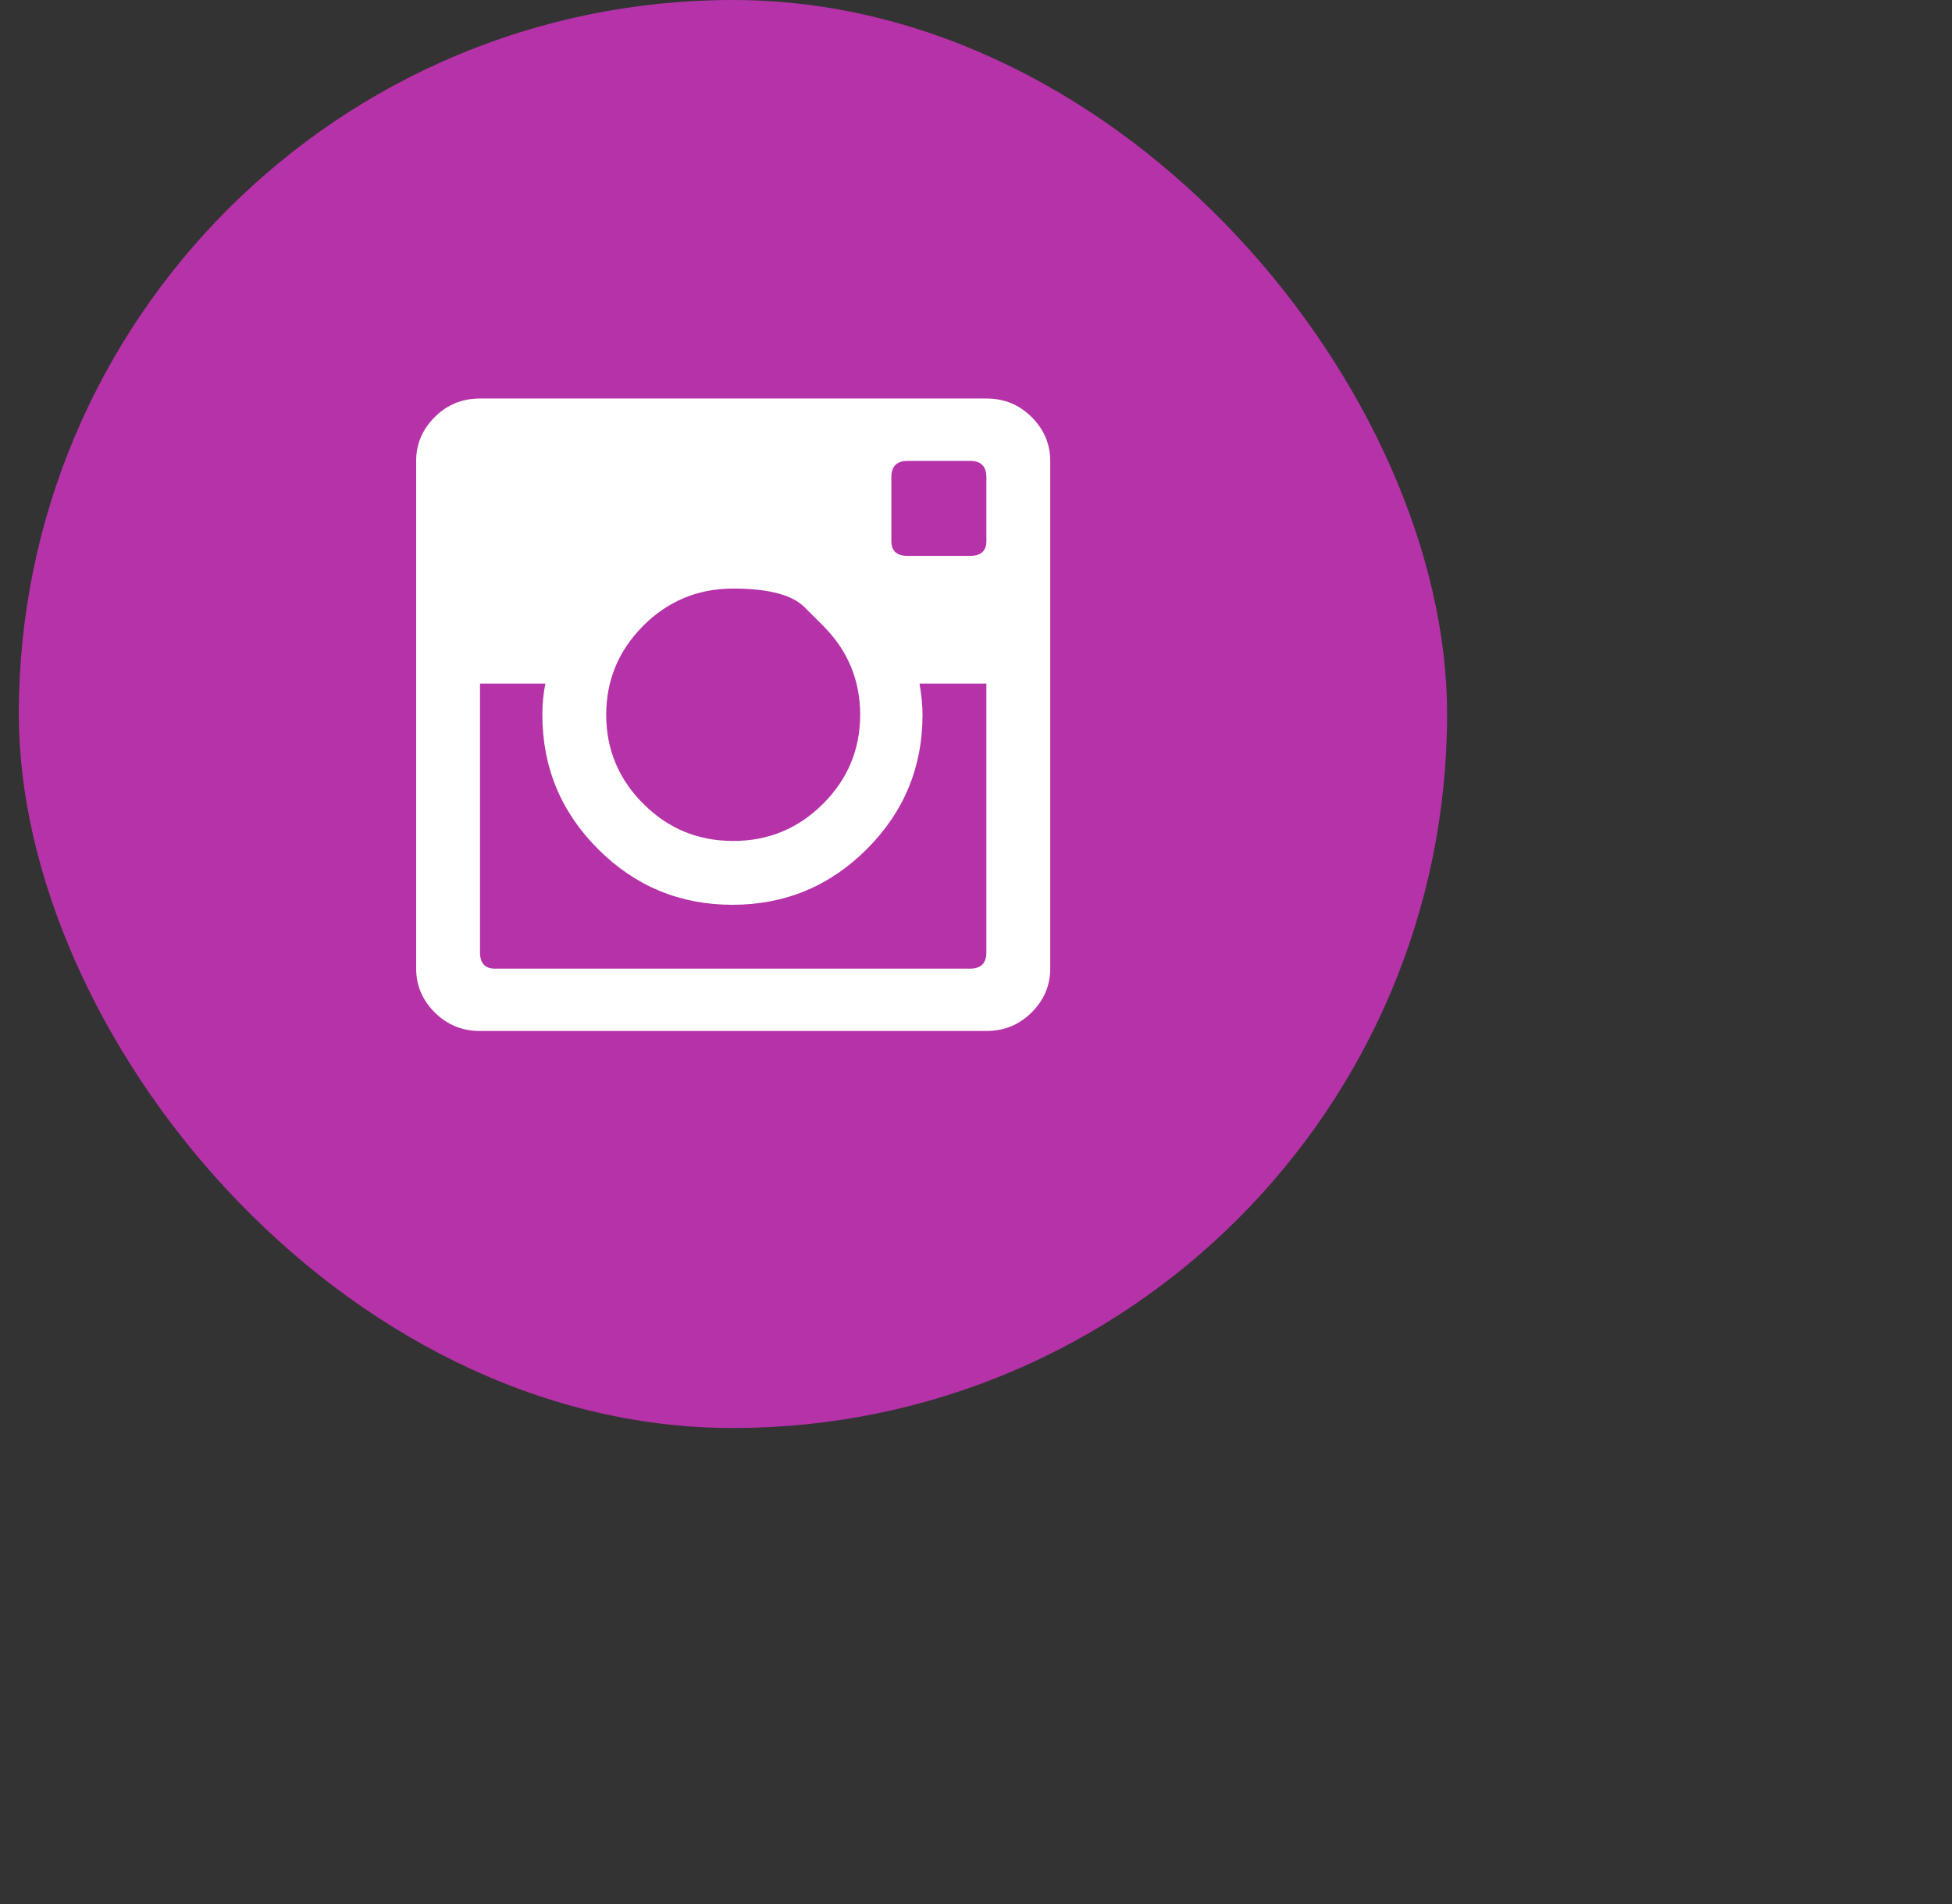
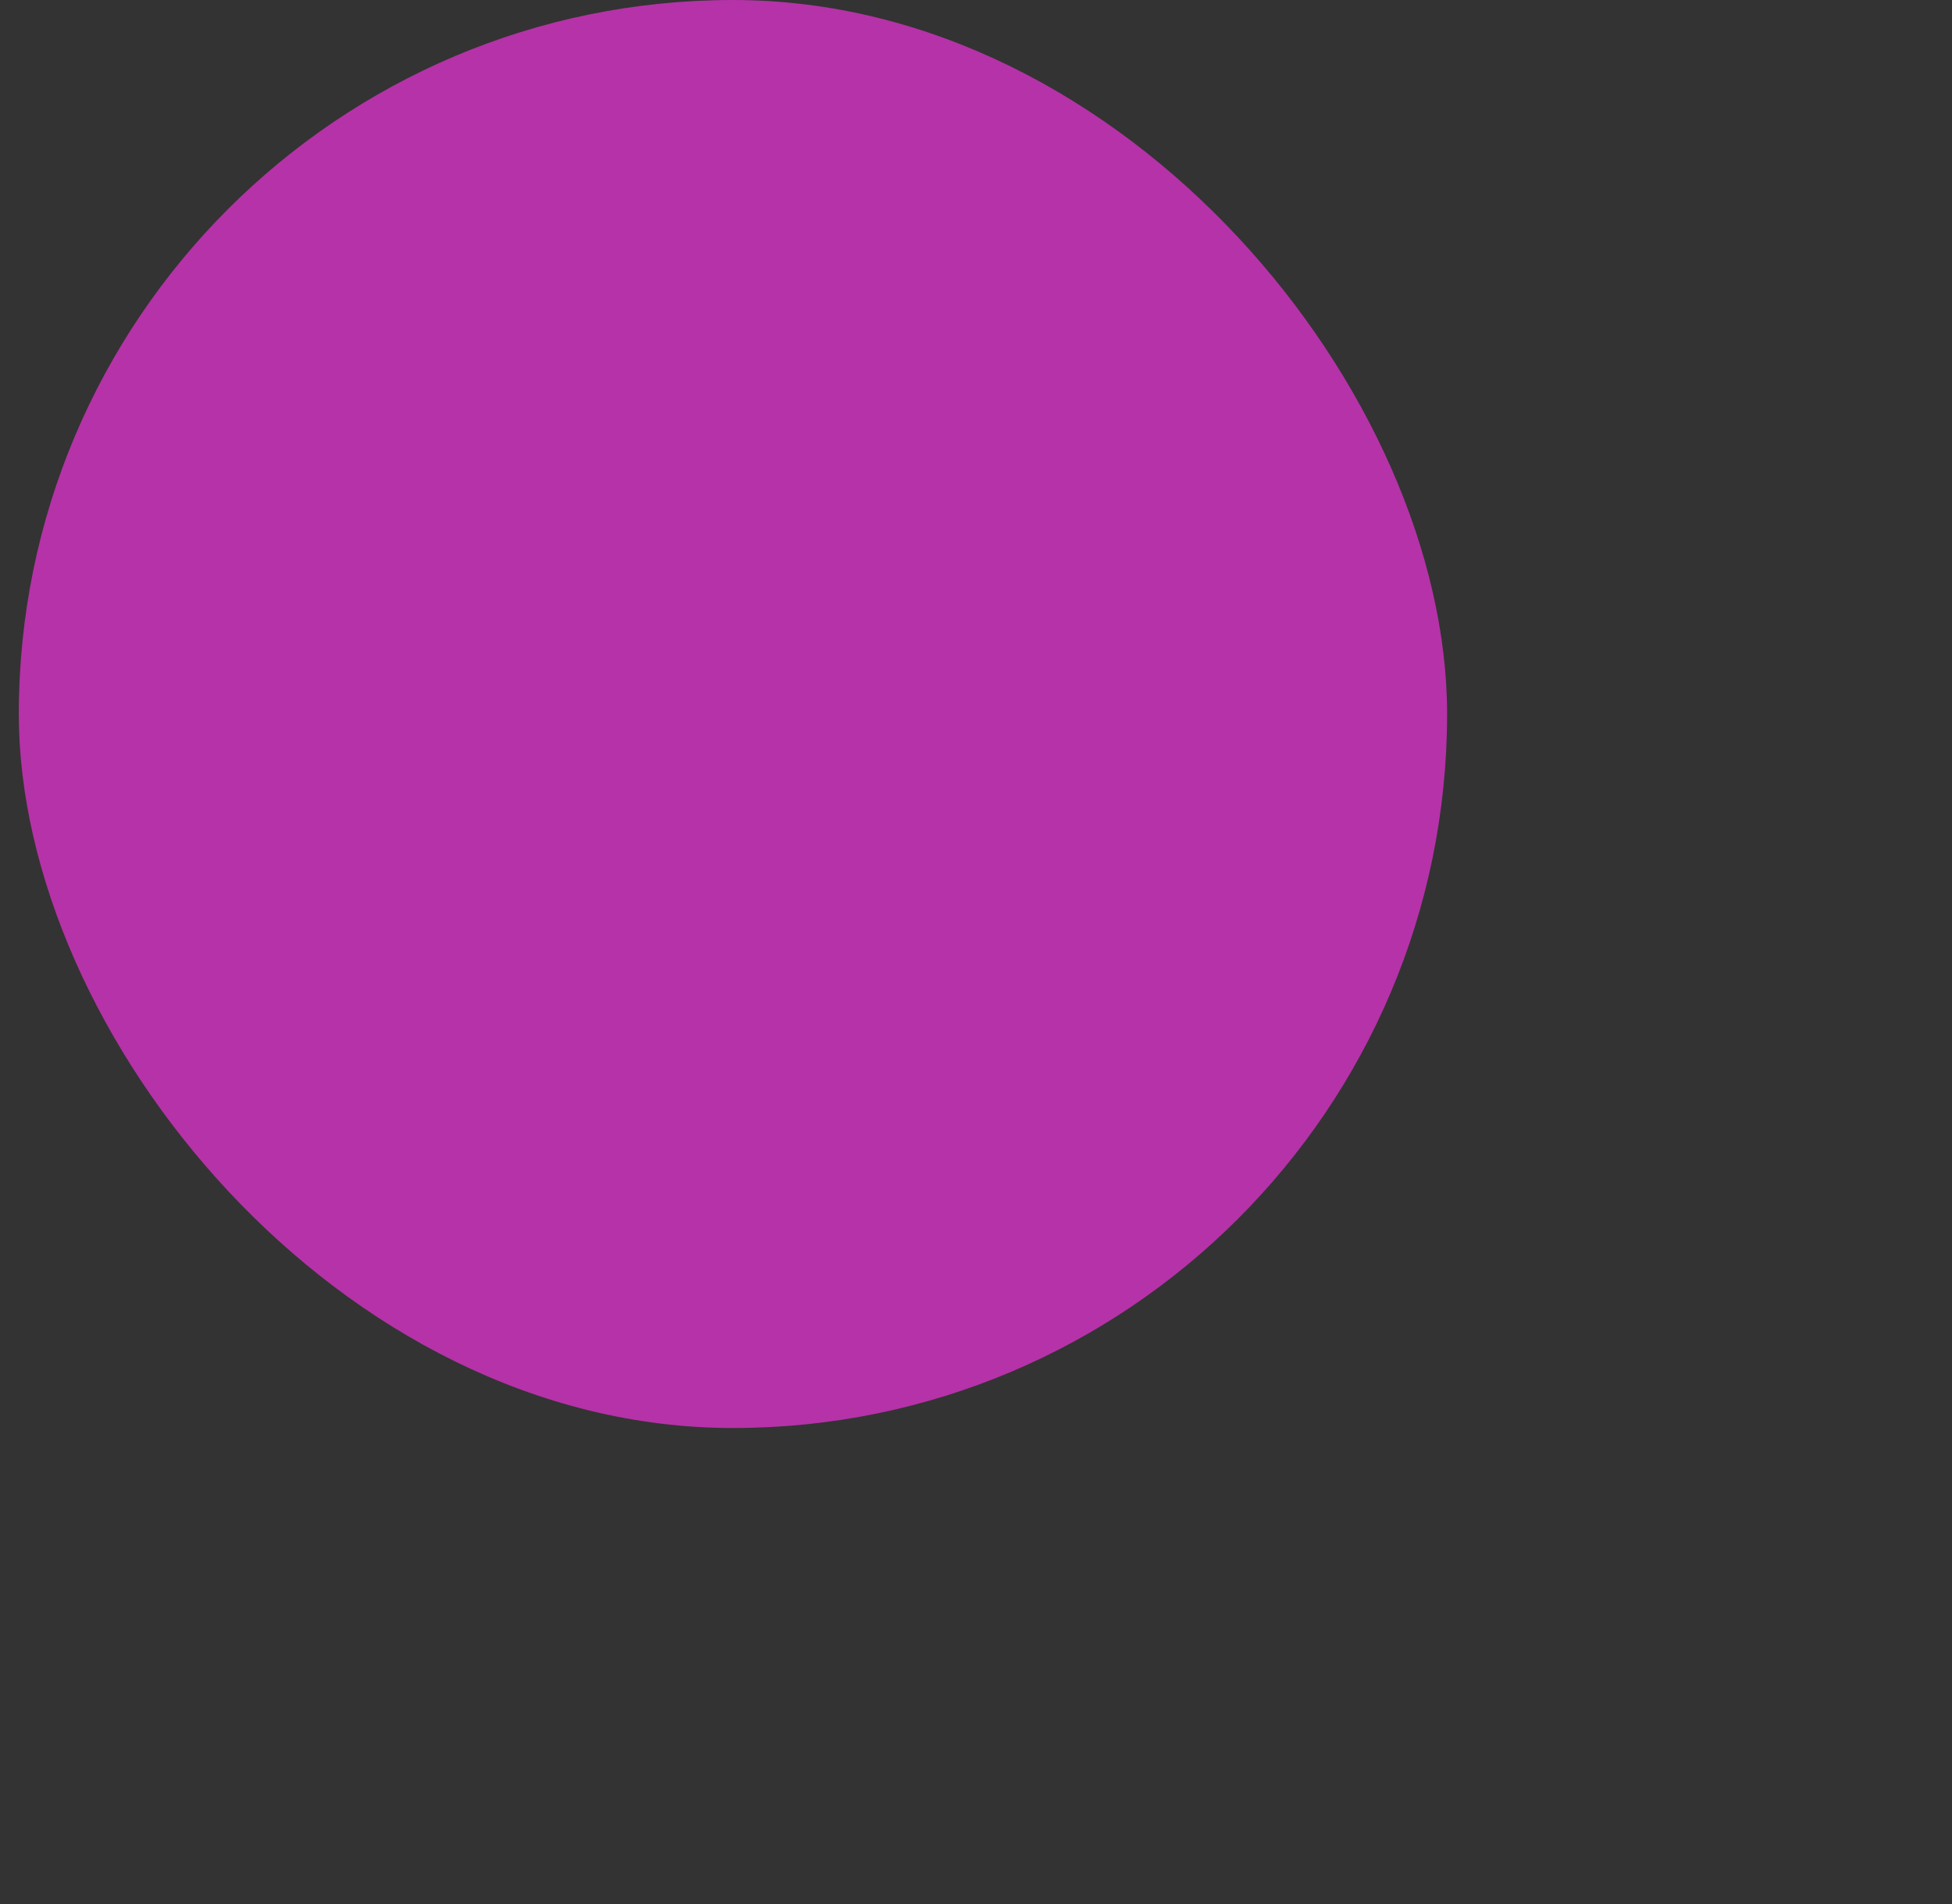
<svg xmlns="http://www.w3.org/2000/svg" width="41" height="40" viewBox="0 0 41 40" fill="none">
  <rect x="0" y="0" width="41" height="40" fill="#333333" stroke="none" />
  <rect x="0.395" width="30" height="30" rx="15" fill="#B632A8" />
  <g clip-path="url(#clip0_399_3208)">
    <path d="M20.718 11.367V10.025C20.718 9.797 20.604 9.682 20.375 9.682H19.065C18.836 9.682 18.722 9.797 18.722 10.025V11.367C18.722 11.575 18.836 11.678 19.065 11.678H20.375C20.604 11.678 20.718 11.575 20.718 11.367ZM10.394 20.349H20.375C20.604 20.349 20.718 20.235 20.718 20.006V14.361H19.314C19.356 14.61 19.377 14.829 19.377 15.016C19.377 16.118 18.987 17.058 18.207 17.838C17.427 18.618 16.486 19.008 15.384 19.008C14.283 19.008 13.342 18.618 12.562 17.838C11.782 17.058 11.392 16.118 11.392 15.016C11.392 14.787 11.413 14.569 11.455 14.361H10.082V20.006C10.082 20.235 10.186 20.349 10.394 20.349ZM17.287 13.144C17.287 13.144 17.157 13.014 16.897 12.755C16.637 12.495 16.138 12.365 15.4 12.365C14.662 12.365 14.033 12.624 13.513 13.144C12.993 13.664 12.733 14.288 12.733 15.016C12.733 15.743 12.993 16.367 13.513 16.887C14.033 17.407 14.662 17.667 15.4 17.667C16.138 17.667 16.767 17.407 17.287 16.887C17.807 16.367 18.067 15.743 18.067 15.016C18.067 14.288 17.807 13.664 17.287 13.144ZM20.718 8.372C21.092 8.372 21.409 8.502 21.669 8.762C21.929 9.022 22.059 9.329 22.059 9.682V20.349C22.059 20.703 21.929 21.009 21.669 21.269C21.409 21.529 21.092 21.659 20.718 21.659H10.082C9.708 21.659 9.391 21.529 9.131 21.269C8.871 21.009 8.741 20.703 8.741 20.349V9.682C8.741 9.329 8.871 9.022 9.131 8.762C9.391 8.502 9.708 8.372 10.082 8.372H20.718Z" fill="white" />
  </g>
  <defs>
    <clipPath id="clip0_399_3208">
-       <rect width="13.34" height="16" fill="white" transform="matrix(1 0 0 -1 8.73 23)" />
-     </clipPath>
+       </clipPath>
  </defs>
</svg>